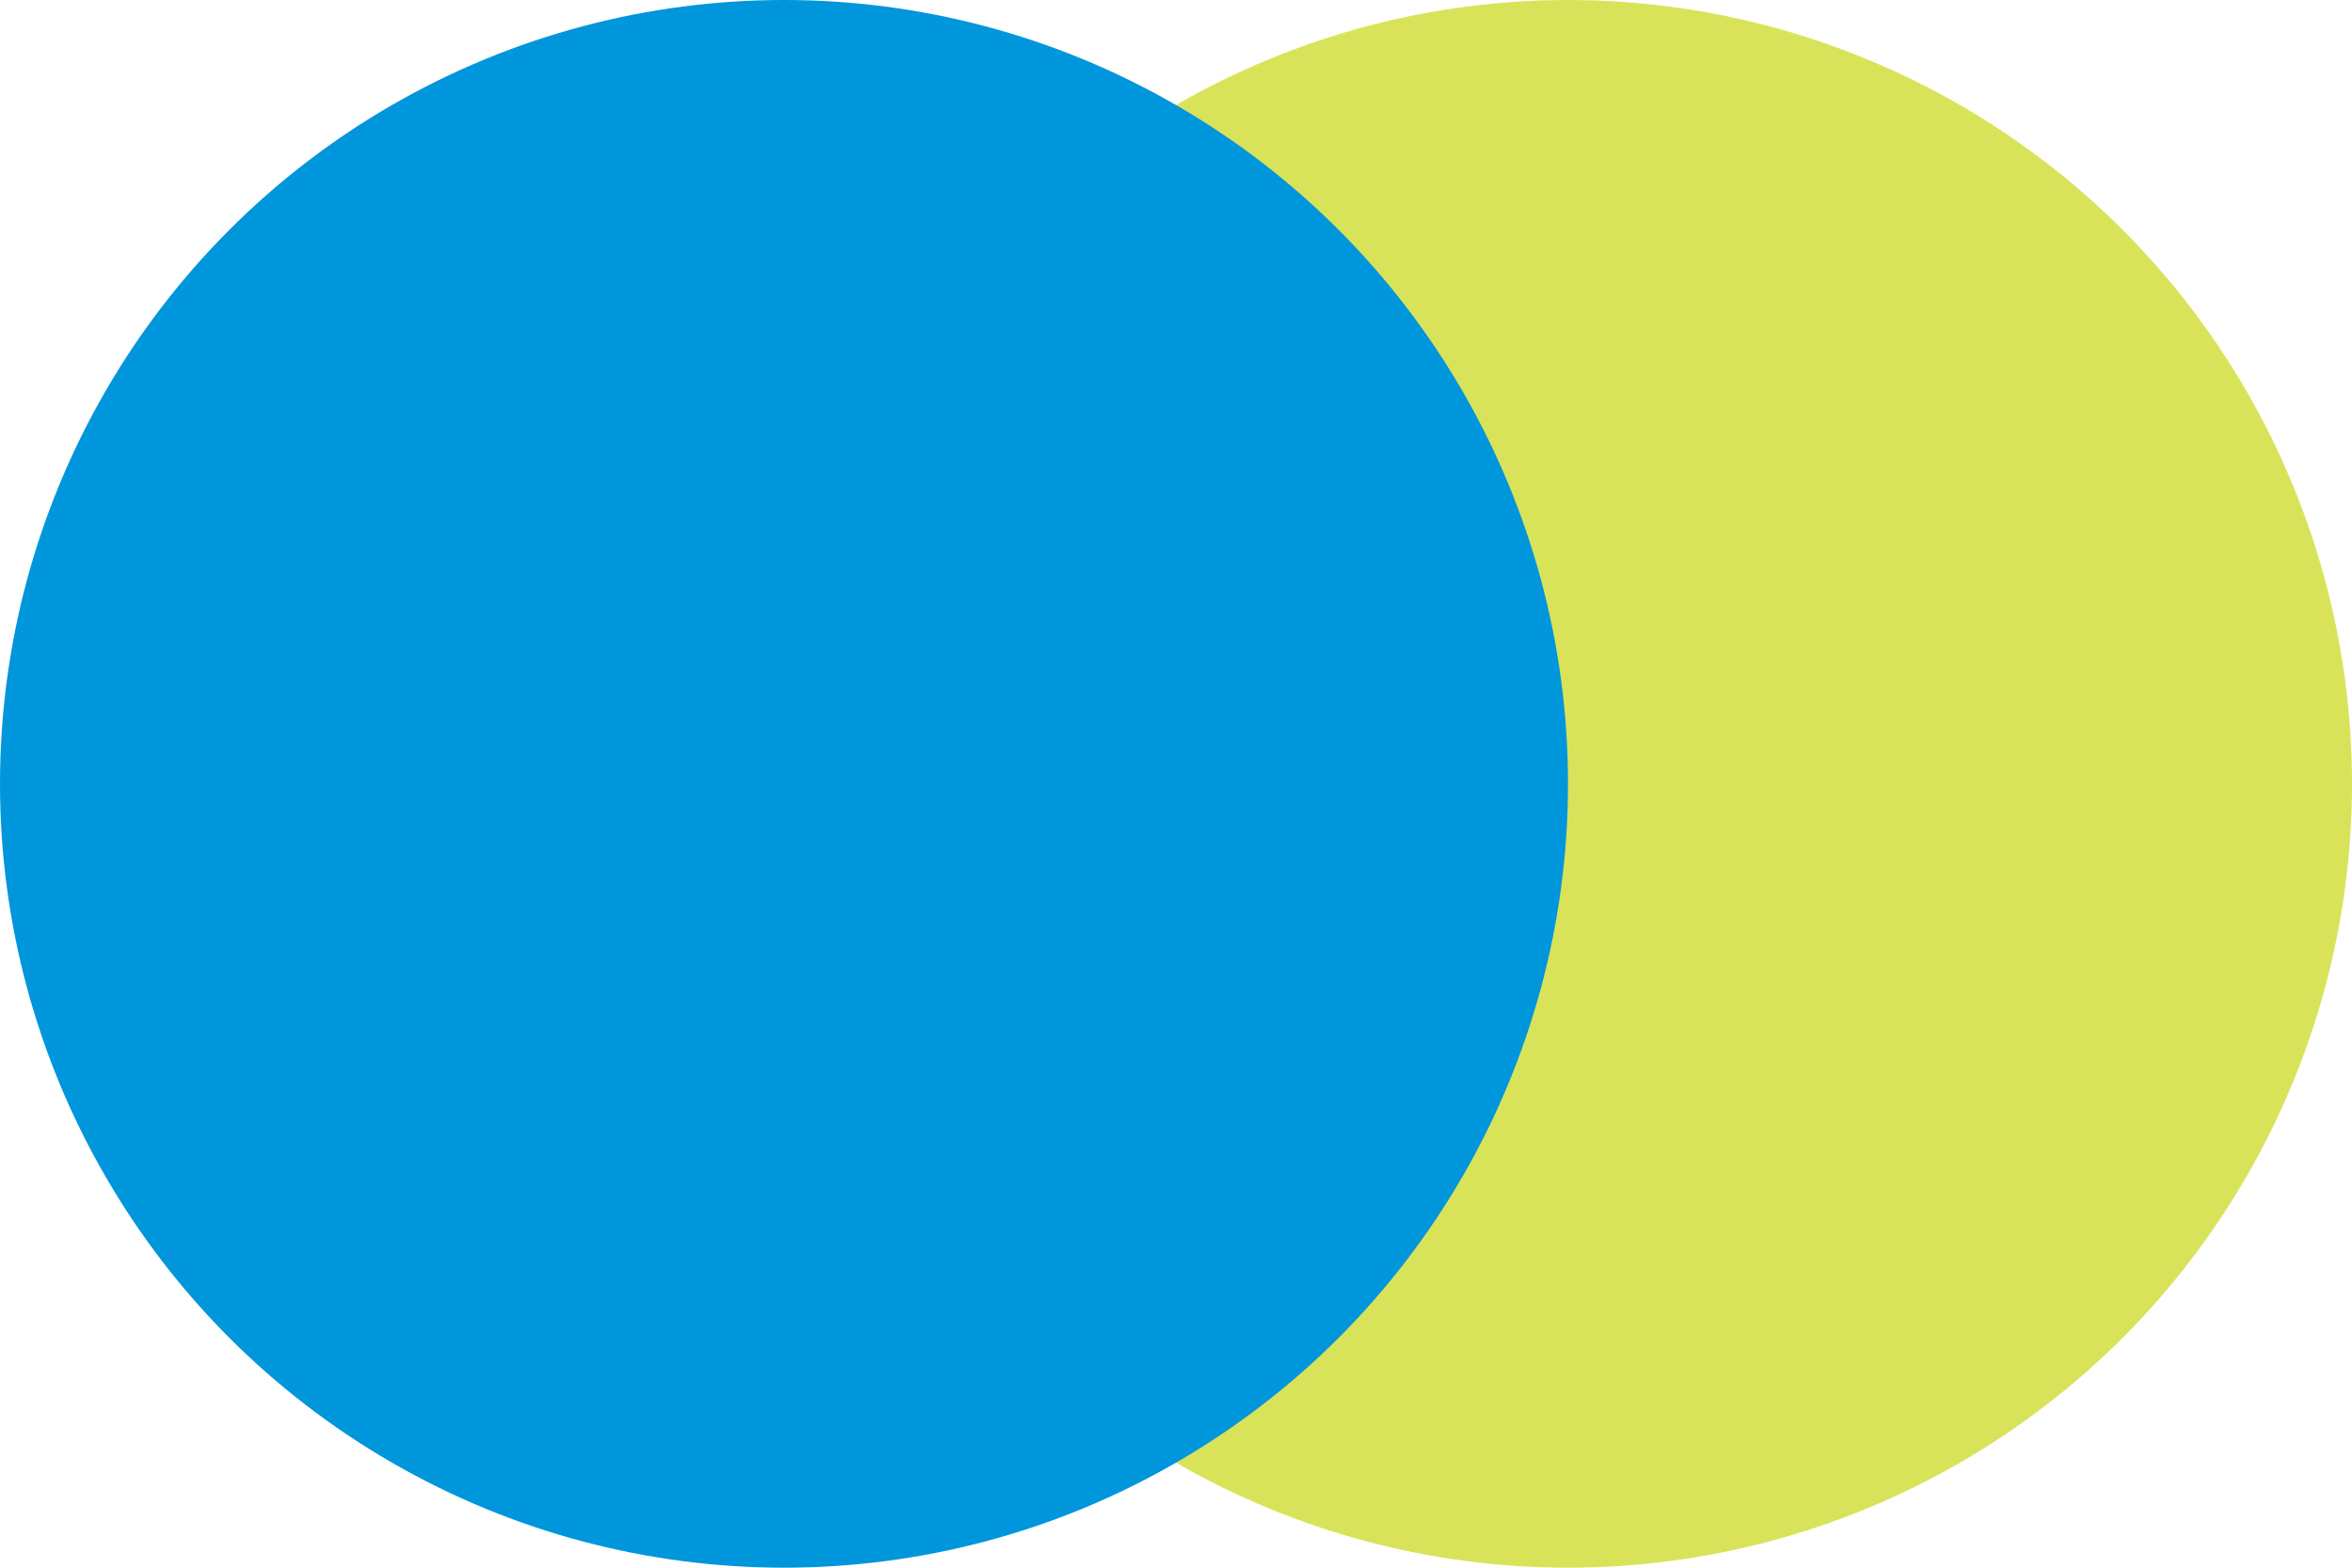
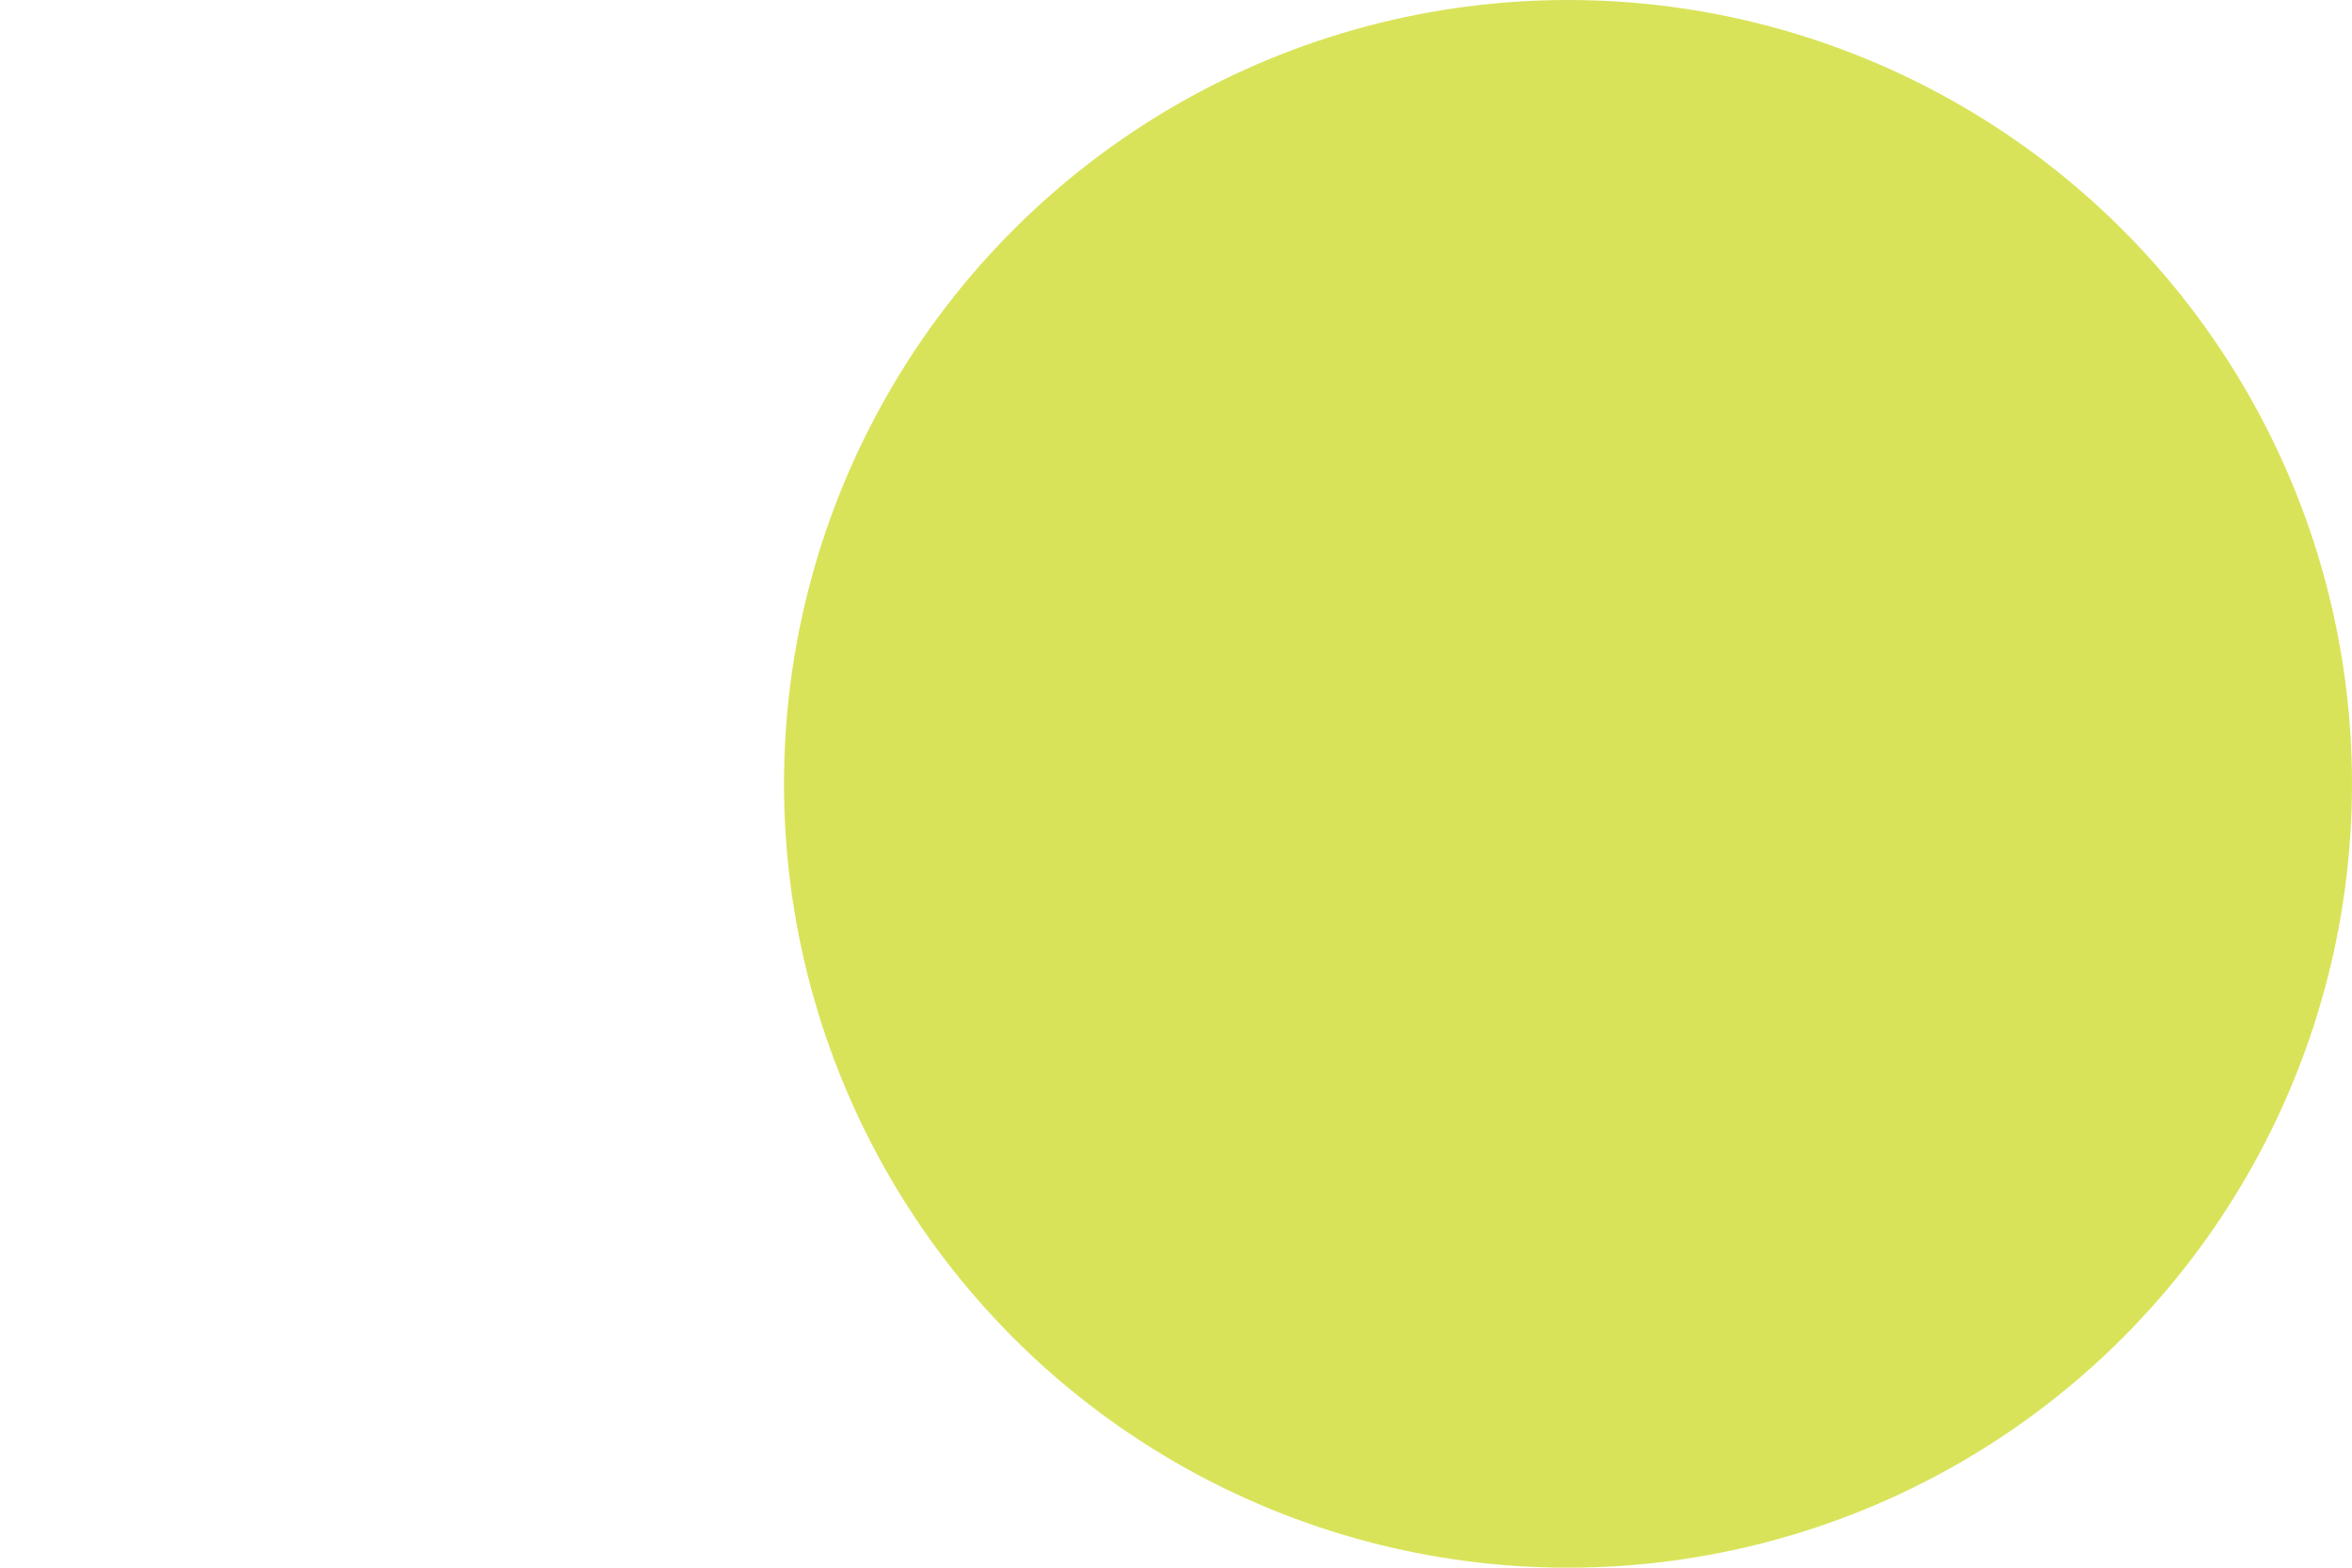
<svg xmlns="http://www.w3.org/2000/svg" version="1.1" id="Capa_1" x="0px" y="0px" viewBox="0 0 300 200" style="enable-background:new 0 0 300 200;" xml:space="preserve">
  <style type="text/css">
	.st0{fill:#D9E35A;}
	.st1{fill:#0096DB;}
</style>
  <g>
    <circle class="st0" cx="200" cy="100" r="100" />
  </g>
-   <circle class="st1" cx="100" cy="100" r="100" />
</svg>